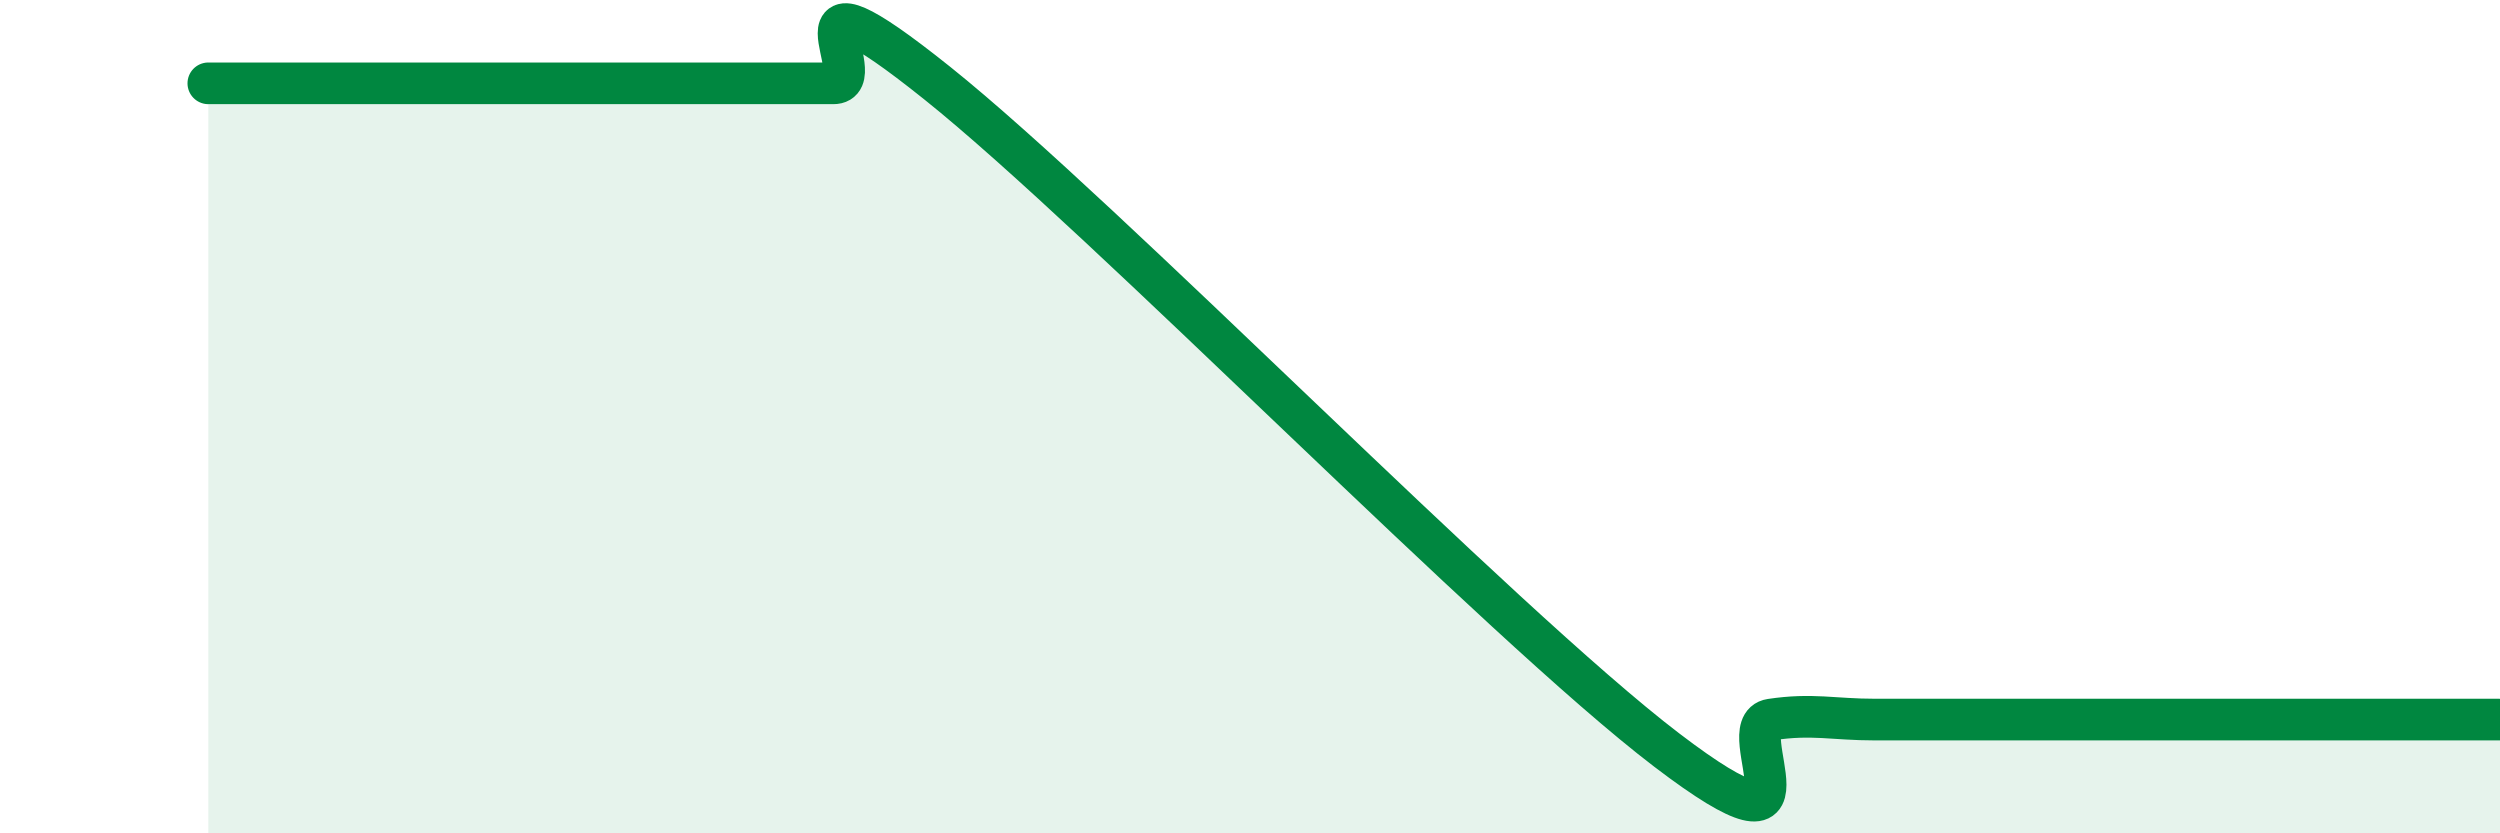
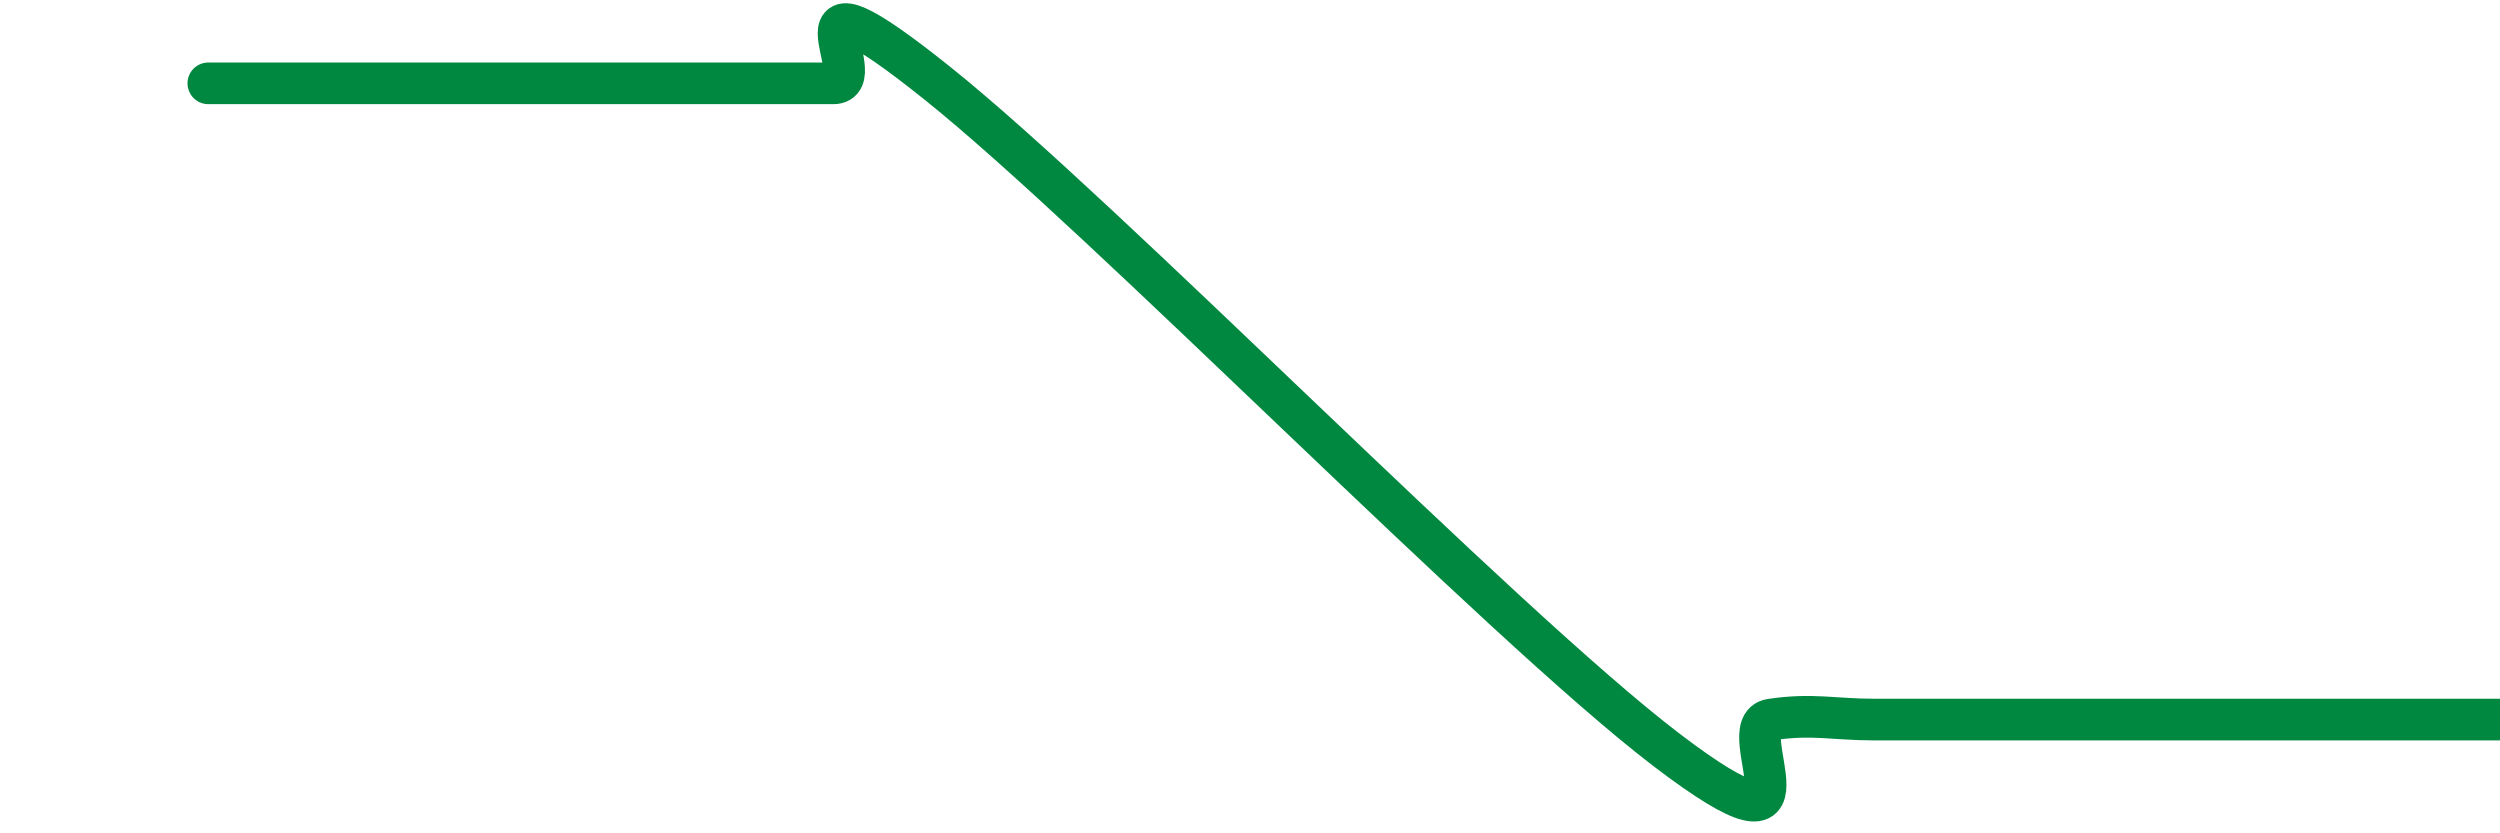
<svg xmlns="http://www.w3.org/2000/svg" width="60" height="20" viewBox="0 0 60 20">
-   <path d="M 5,2 C 5.5,2 6.5,2 7.5,2 C 8.5,2 9,2 10,2 C 11,2 11.5,2 12.5,2 C 13.5,2 14,2 15,2 C 16,2 16.5,2 17.5,2 C 18.5,2 19,2 20,2 C 21,2 18.5,-1.2 22.5,2 C 26.5,5.2 36,14.95 40,18 C 44,21.05 41.5,17.42 42.5,17.27 C 43.5,17.12 44,17.27 45,17.27 C 46,17.27 46.5,17.27 47.5,17.27 C 48.5,17.27 49,17.27 50,17.27 C 51,17.27 51.5,17.27 52.5,17.27 C 53.5,17.27 53.5,17.27 55,17.27 C 56.5,17.27 59,17.27 60,17.27L60 20L5 20Z" fill="#008740" opacity="0.1" stroke-linecap="round" stroke-linejoin="round" />
  <path d="M 5,2 C 5.5,2 6.5,2 7.5,2 C 8.5,2 9,2 10,2 C 11,2 11.5,2 12.5,2 C 13.5,2 14,2 15,2 C 16,2 16.5,2 17.5,2 C 18.5,2 19,2 20,2 C 21,2 18.5,-1.2 22.5,2 C 26.5,5.2 36,14.95 40,18 C 44,21.05 41.5,17.42 42.5,17.27 C 43.5,17.12 44,17.27 45,17.27 C 46,17.27 46.5,17.27 47.5,17.27 C 48.5,17.27 49,17.27 50,17.27 C 51,17.27 51.5,17.27 52.5,17.27 C 53.5,17.27 53.5,17.27 55,17.27 C 56.5,17.27 59,17.27 60,17.27" stroke="#008740" stroke-width="1" fill="none" stroke-linecap="round" stroke-linejoin="round" />
</svg>